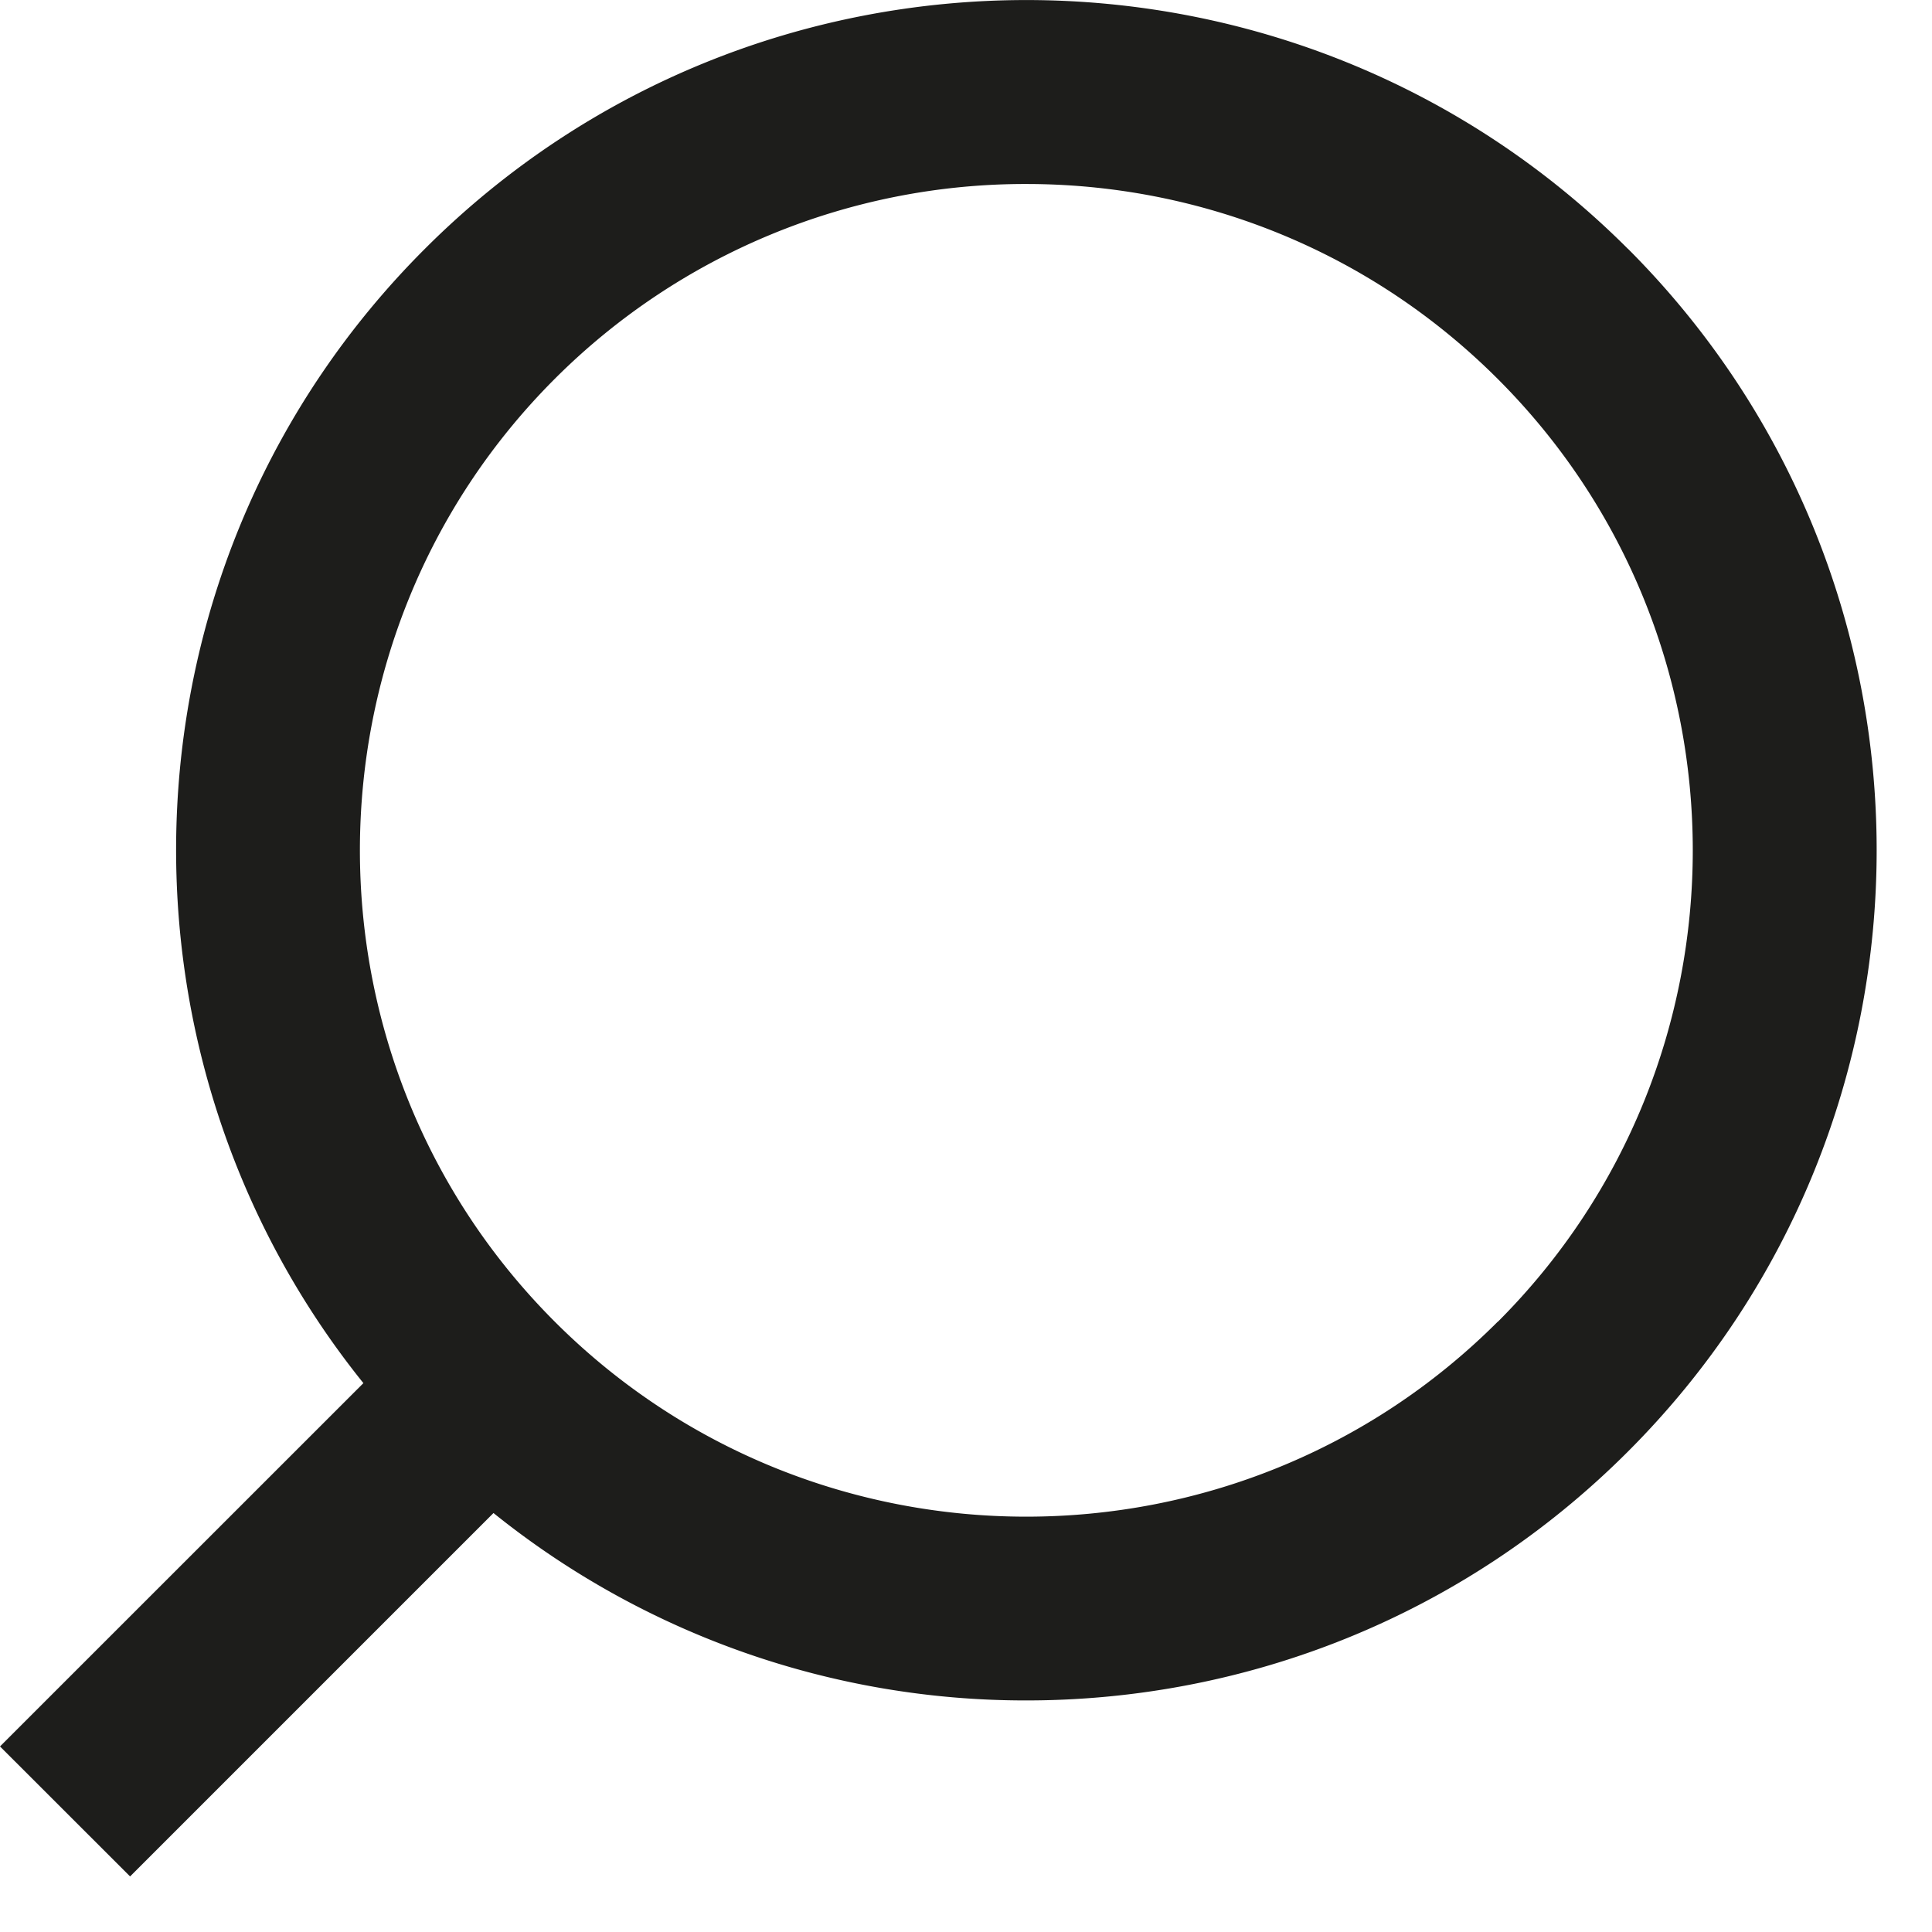
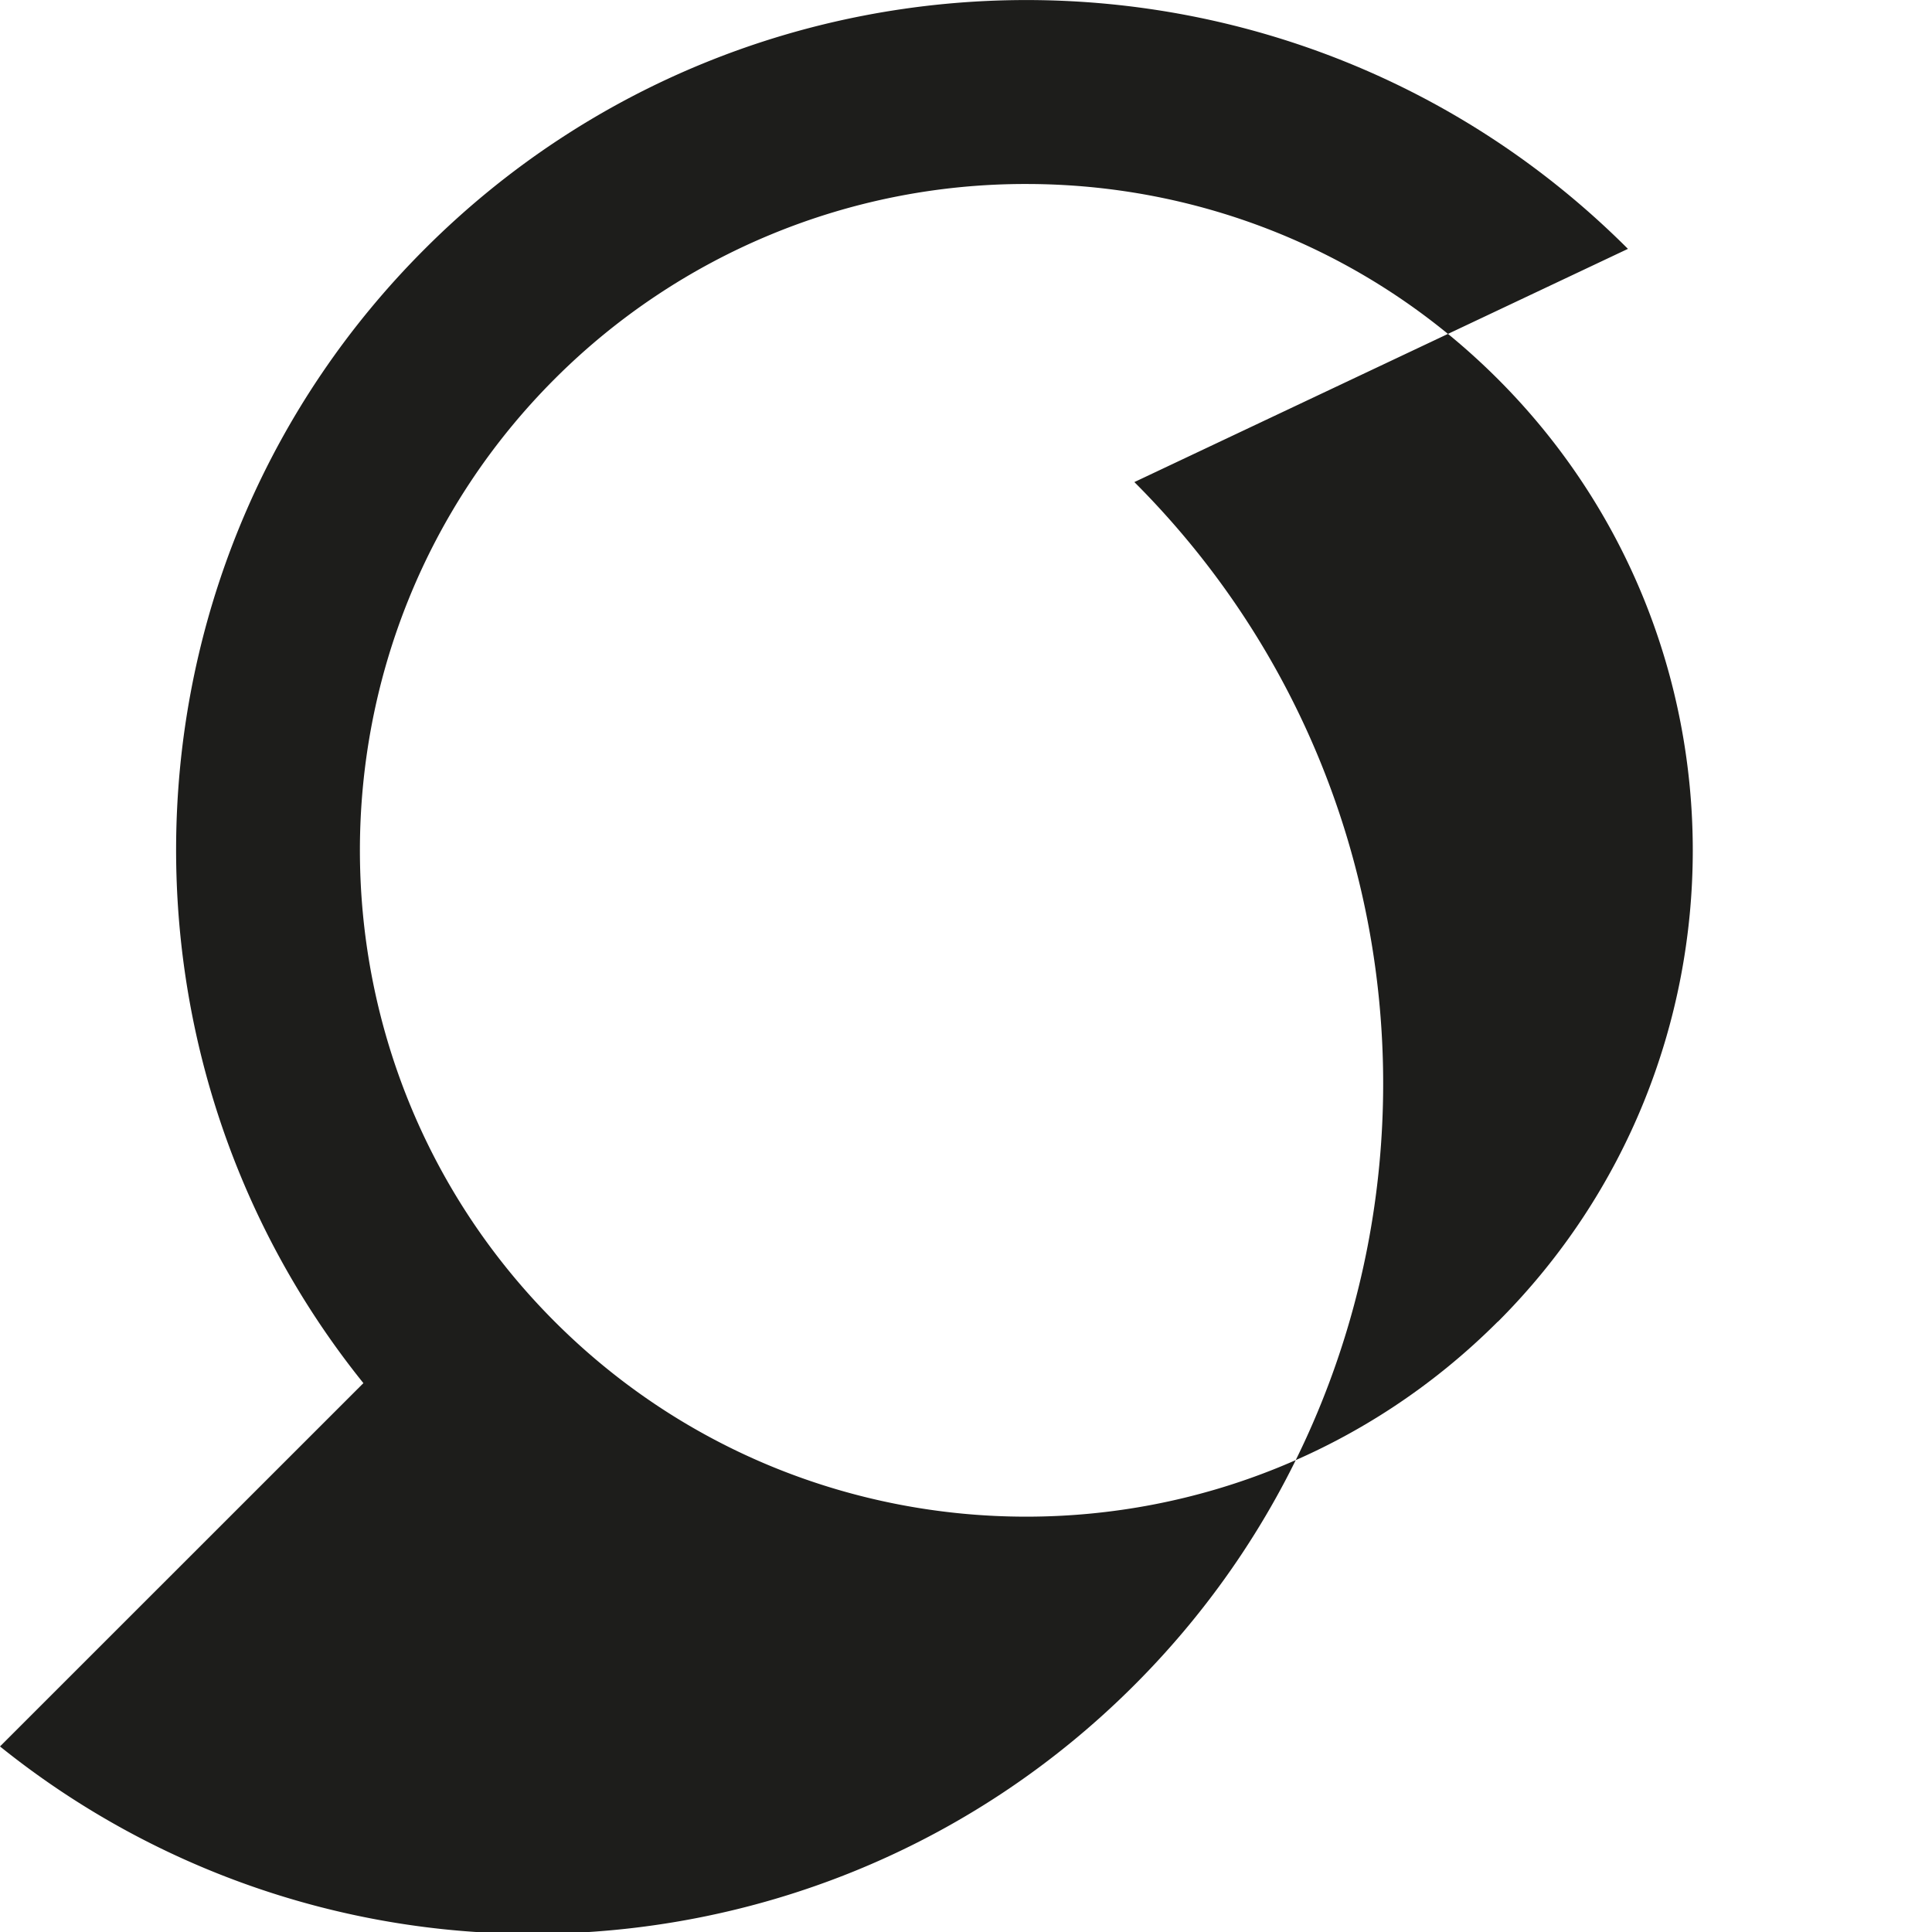
<svg xmlns="http://www.w3.org/2000/svg" width="21" height="21" viewBox="0 0 21 21">
-   <path d="M16.28 14.366c-2.826 2.826-7.424 2.826-10.25 0-2.824-2.825-2.824-7.423 0-10.248A7.23 7.23 0 0111.157 2c1.855 0 3.71.706 5.124 2.12 2.825 2.824 2.825 7.422 0 10.247m1.414-11.662c-3.606-3.606-9.472-3.606-13.077 0-3.368 3.365-3.588 8.7-.668 12.329L0 18.983l1.414 1.413 3.95-3.95a9.223 9.223 0 005.792 2.037c2.368 0 4.735-.9 6.538-2.704 3.606-3.605 3.606-9.47 0-13.076" fill="#1D1D1B" fill-rule="evenodd" />
+   <path d="M16.28 14.366c-2.826 2.826-7.424 2.826-10.25 0-2.824-2.825-2.824-7.423 0-10.248A7.23 7.23 0 0111.157 2c1.855 0 3.71.706 5.124 2.12 2.825 2.824 2.825 7.422 0 10.247m1.414-11.662c-3.606-3.606-9.472-3.606-13.077 0-3.368 3.365-3.588 8.7-.668 12.329L0 18.983a9.223 9.223 0 005.792 2.037c2.368 0 4.735-.9 6.538-2.704 3.606-3.605 3.606-9.47 0-13.076" fill="#1D1D1B" fill-rule="evenodd" />
</svg>